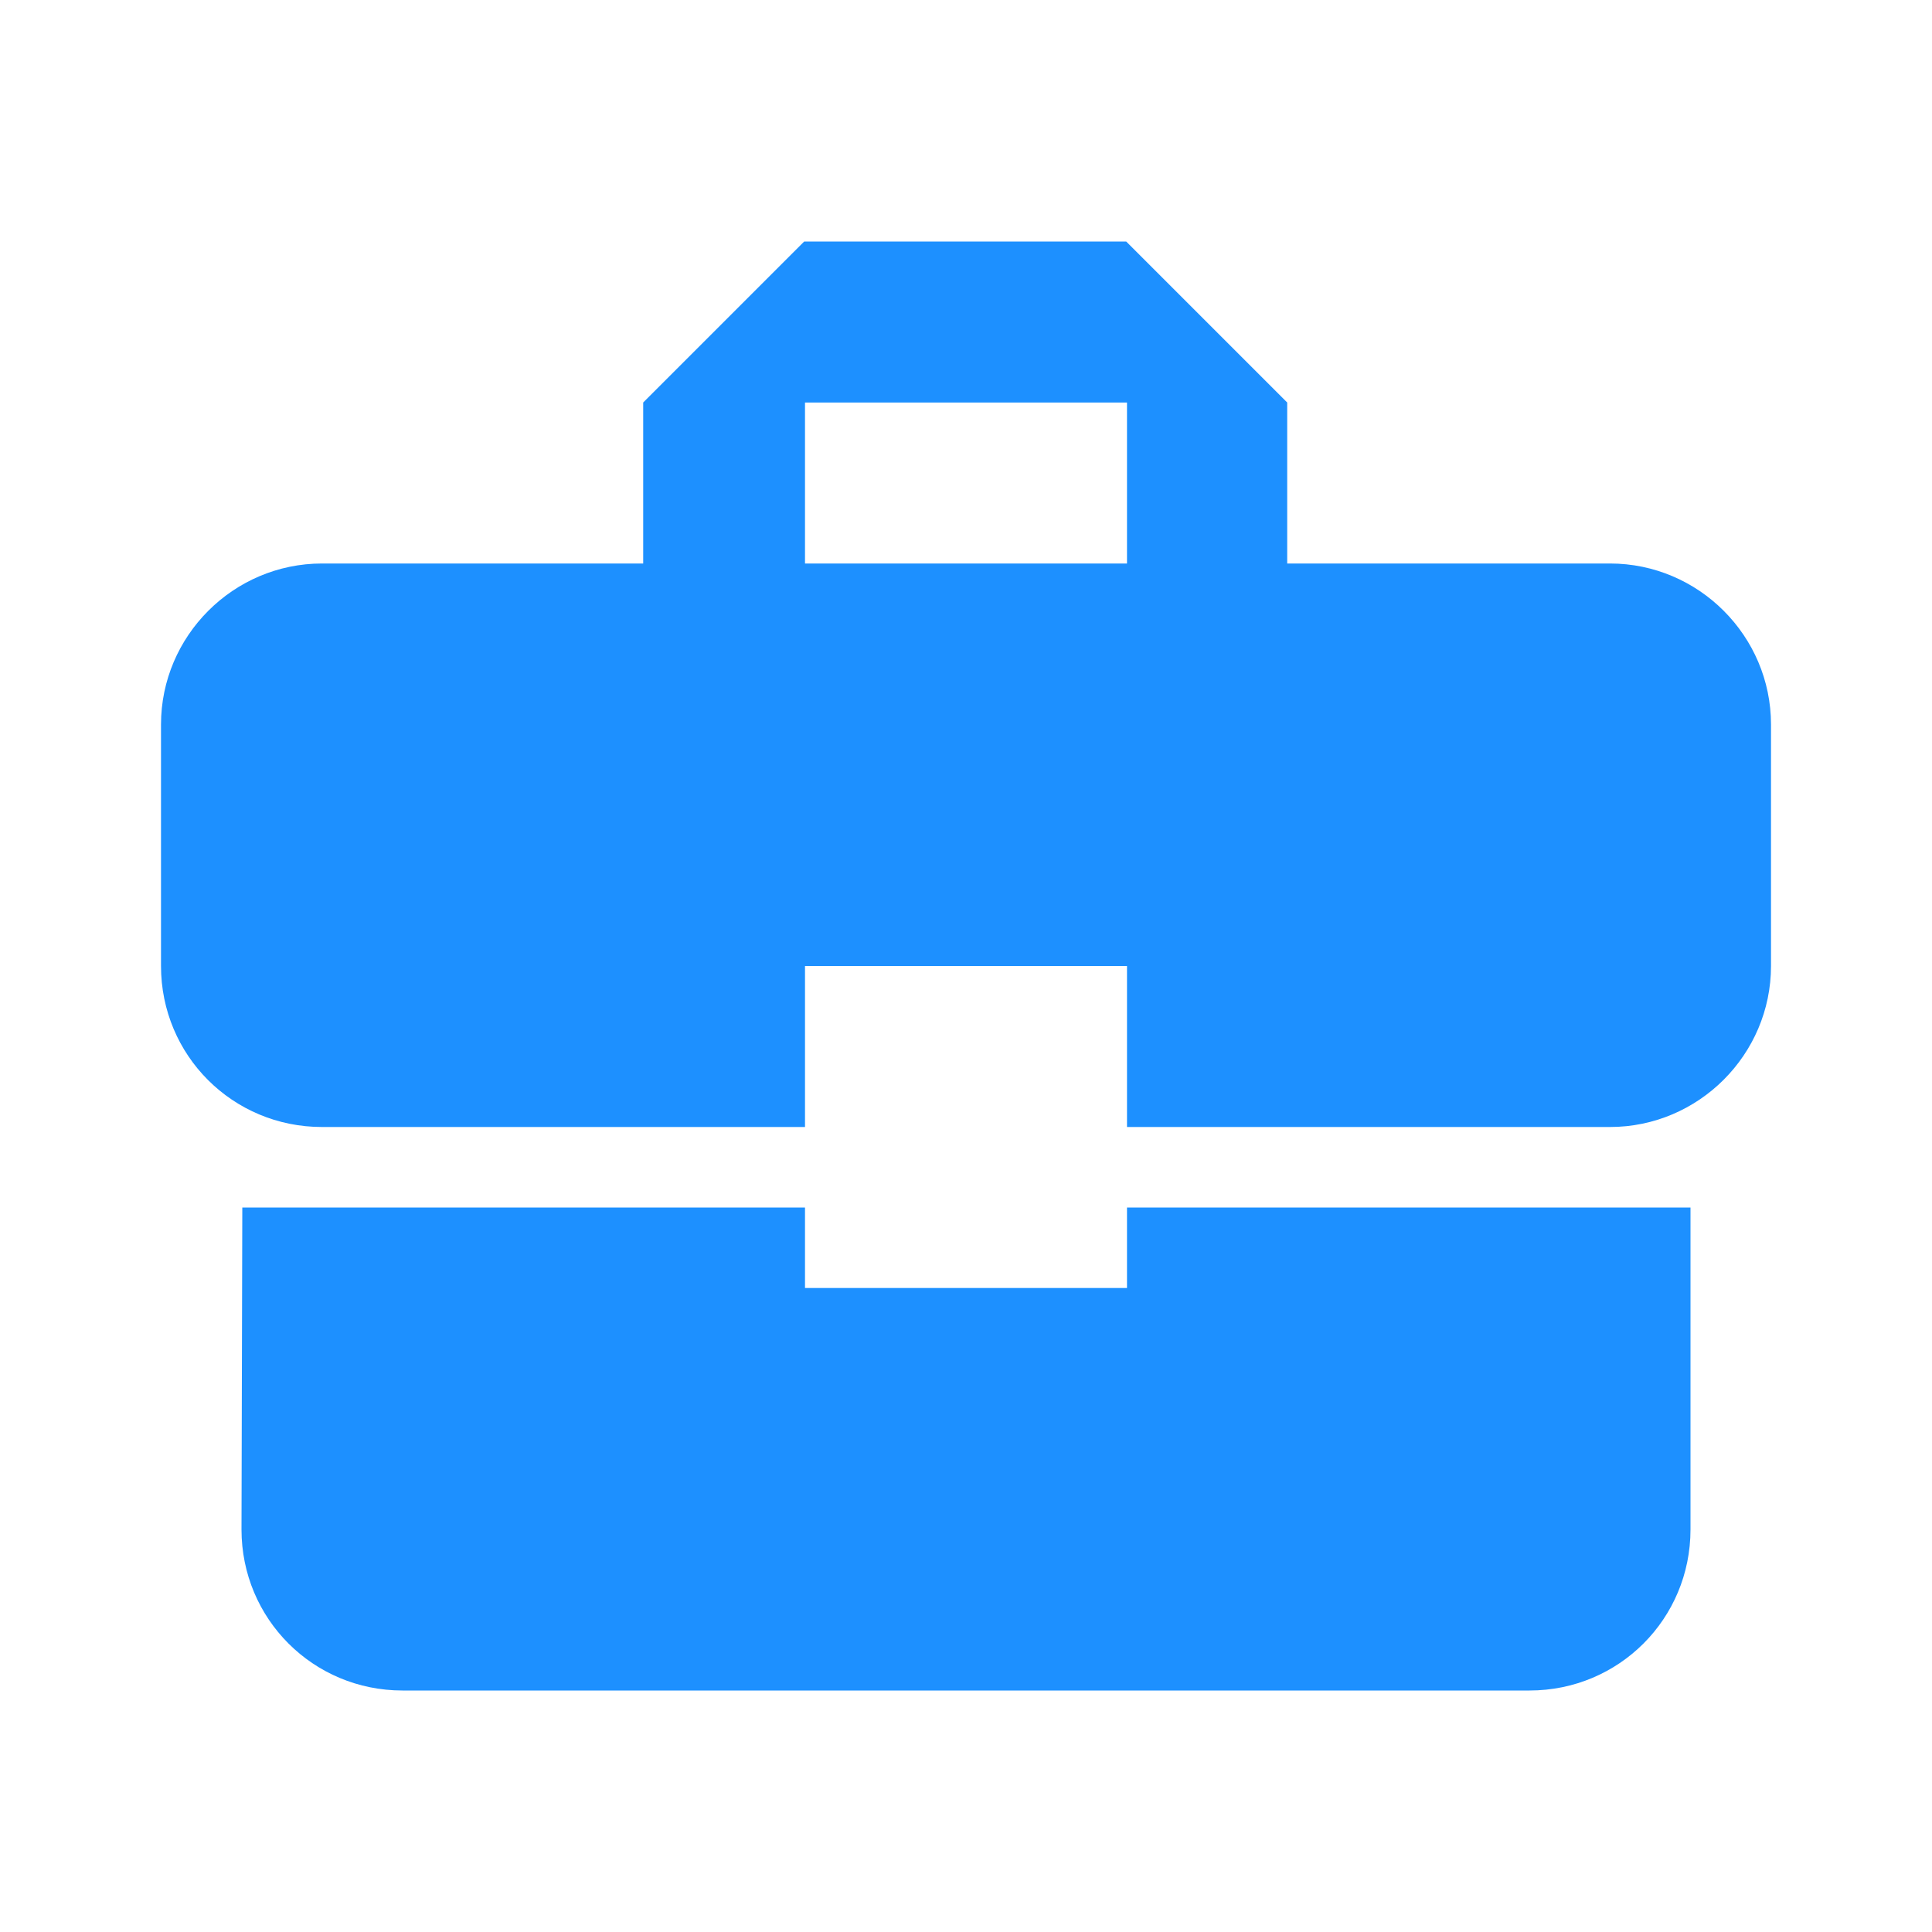
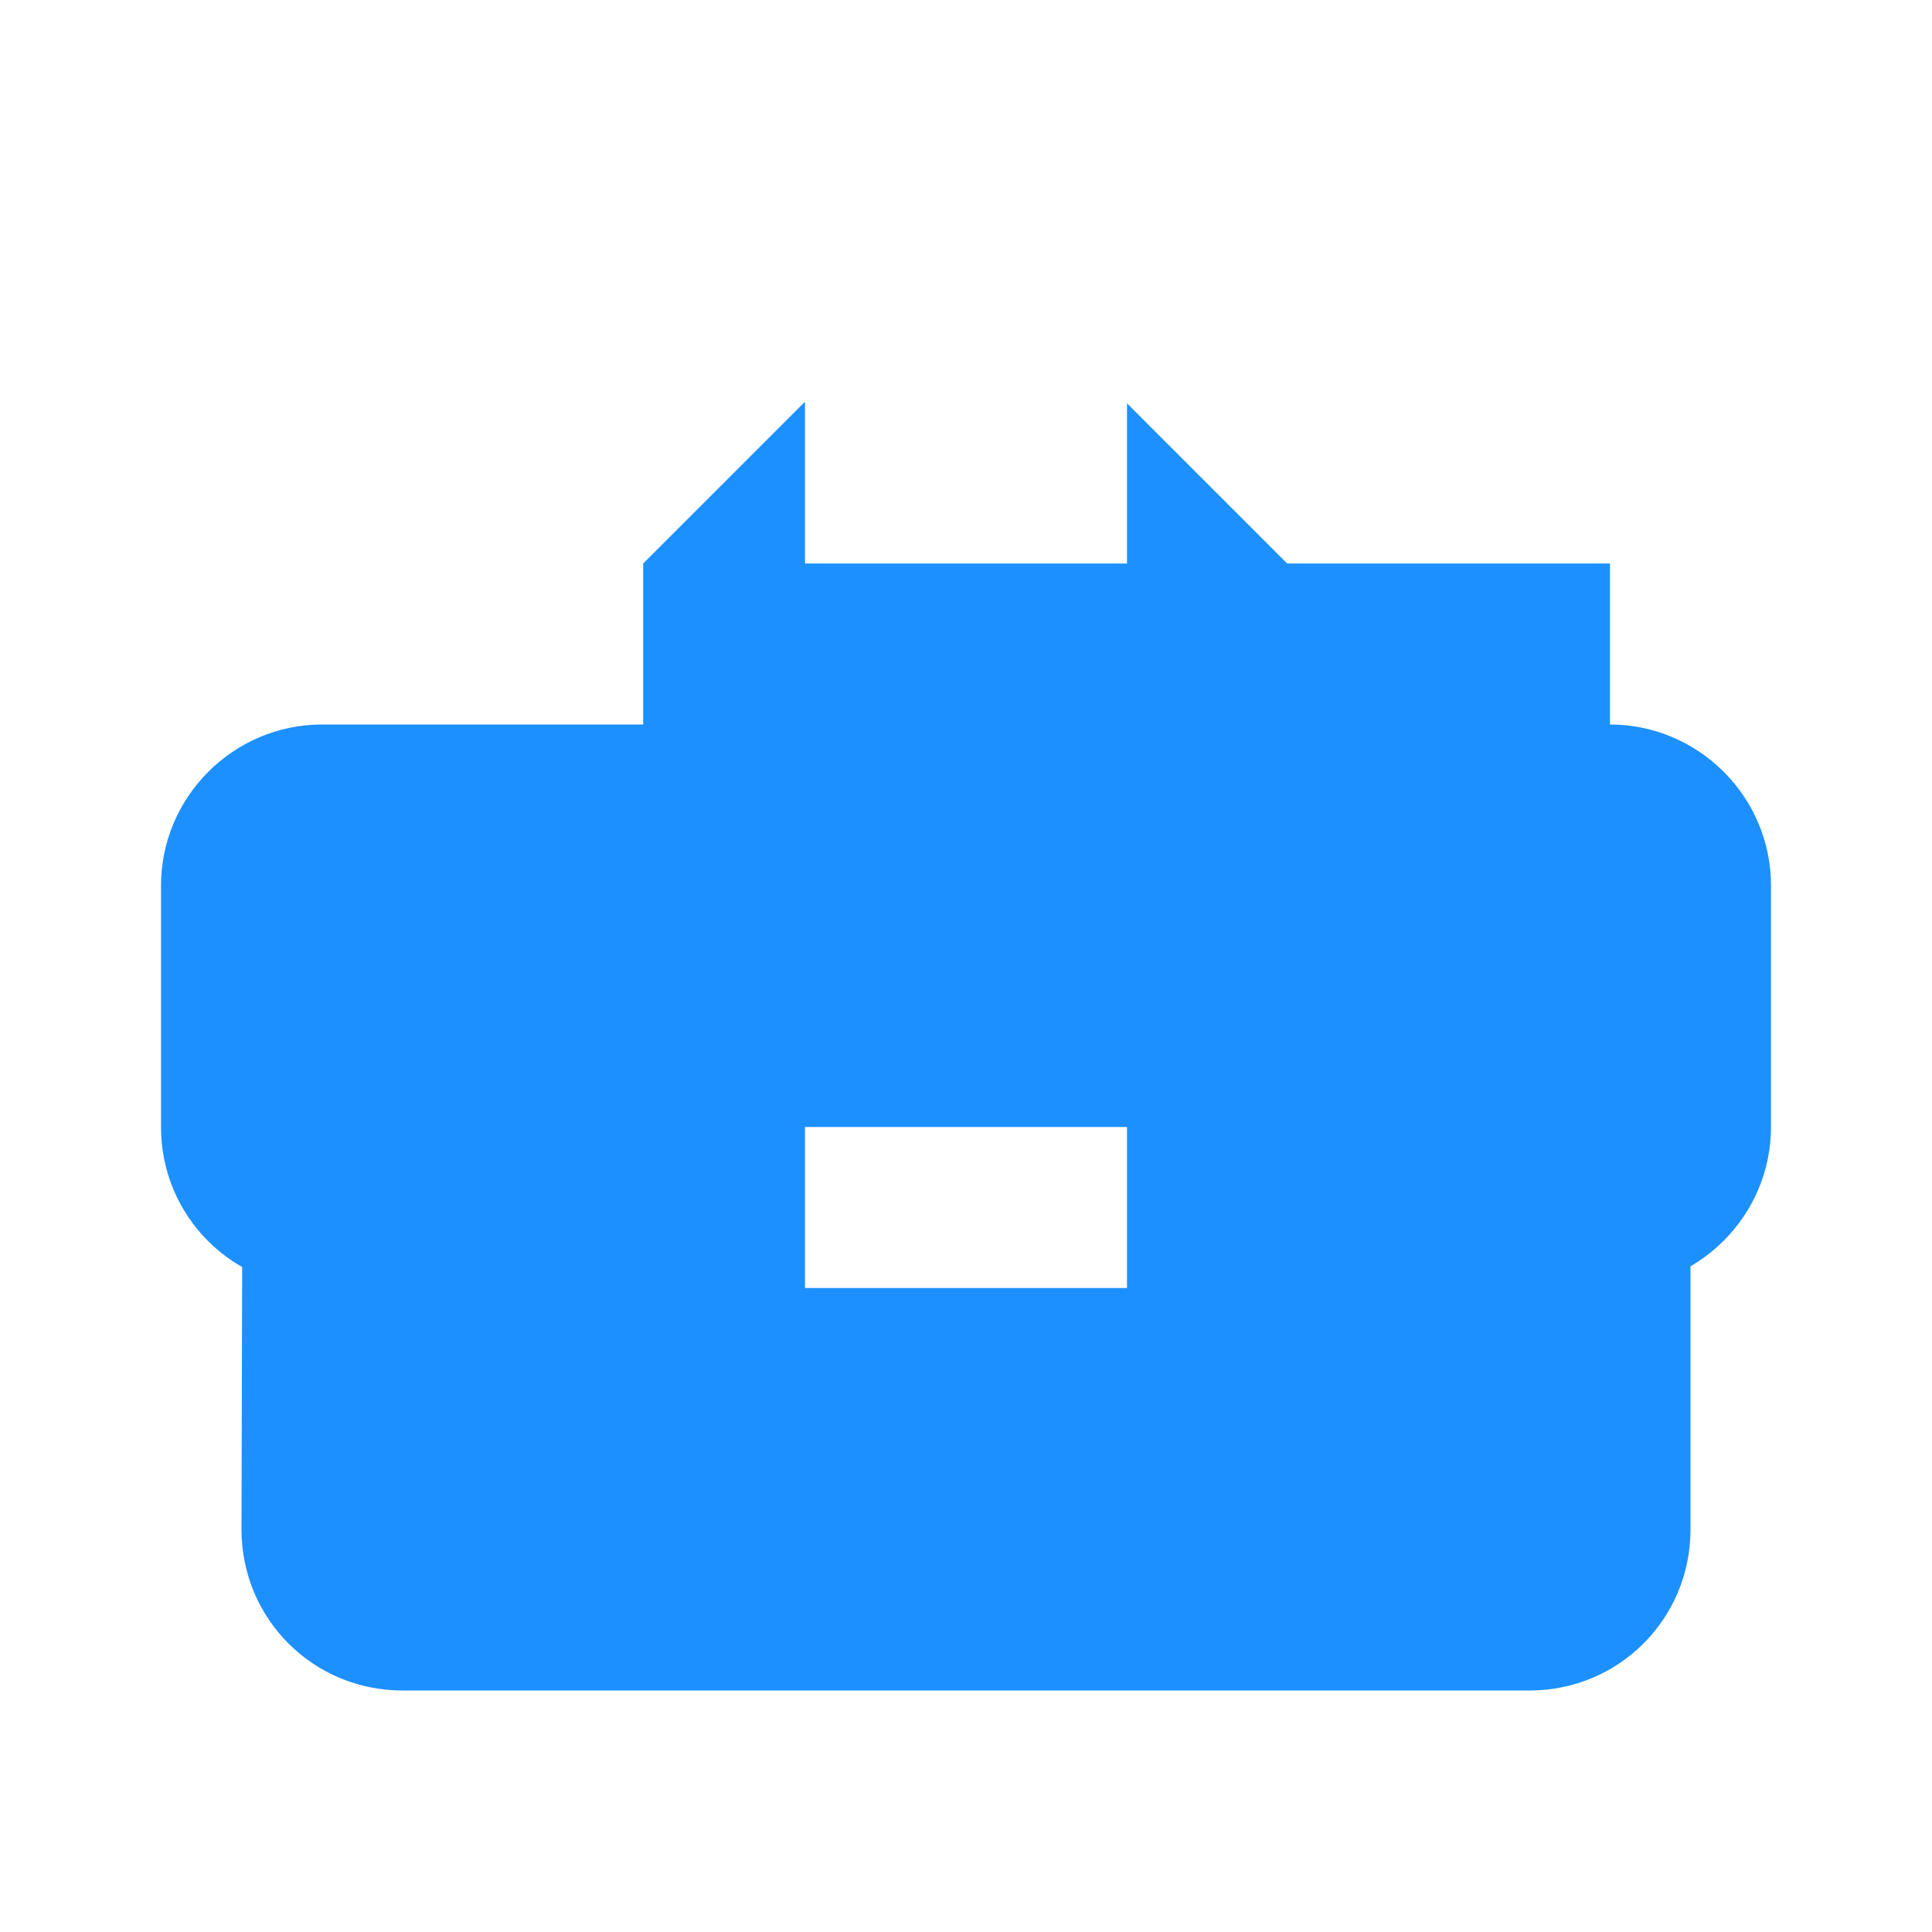
<svg xmlns="http://www.w3.org/2000/svg" fill="none" height="72" viewBox="0 0 72 72" width="72">
-   <path d="m30 48v-3h-20.97l-.03 12c0 3.33 2.67 6 6 6h42c3.33 0 6-2.67 6-6v-12h-21v3zm30-27h-12.03v-6l-6-6h-12l-6 6v6h-11.97c-3.3 0-6 2.7-6 6v9c0 3.33 2.67 6 6 6h18v-6h12v6h18c3.3 0 6-2.7 6-6v-9c0-3.3-2.7-6-6-6zm-18 0h-12v-6h12z" fill="#1d90ff" />
+   <path d="m30 48v-3h-20.97l-.03 12c0 3.33 2.67 6 6 6h42c3.33 0 6-2.67 6-6v-12h-21v3zm30-27h-12.03l-6-6h-12l-6 6v6h-11.97c-3.3 0-6 2.7-6 6v9c0 3.33 2.67 6 6 6h18v-6h12v6h18c3.3 0 6-2.7 6-6v-9c0-3.3-2.7-6-6-6zm-18 0h-12v-6h12z" fill="#1d90ff" />
</svg>